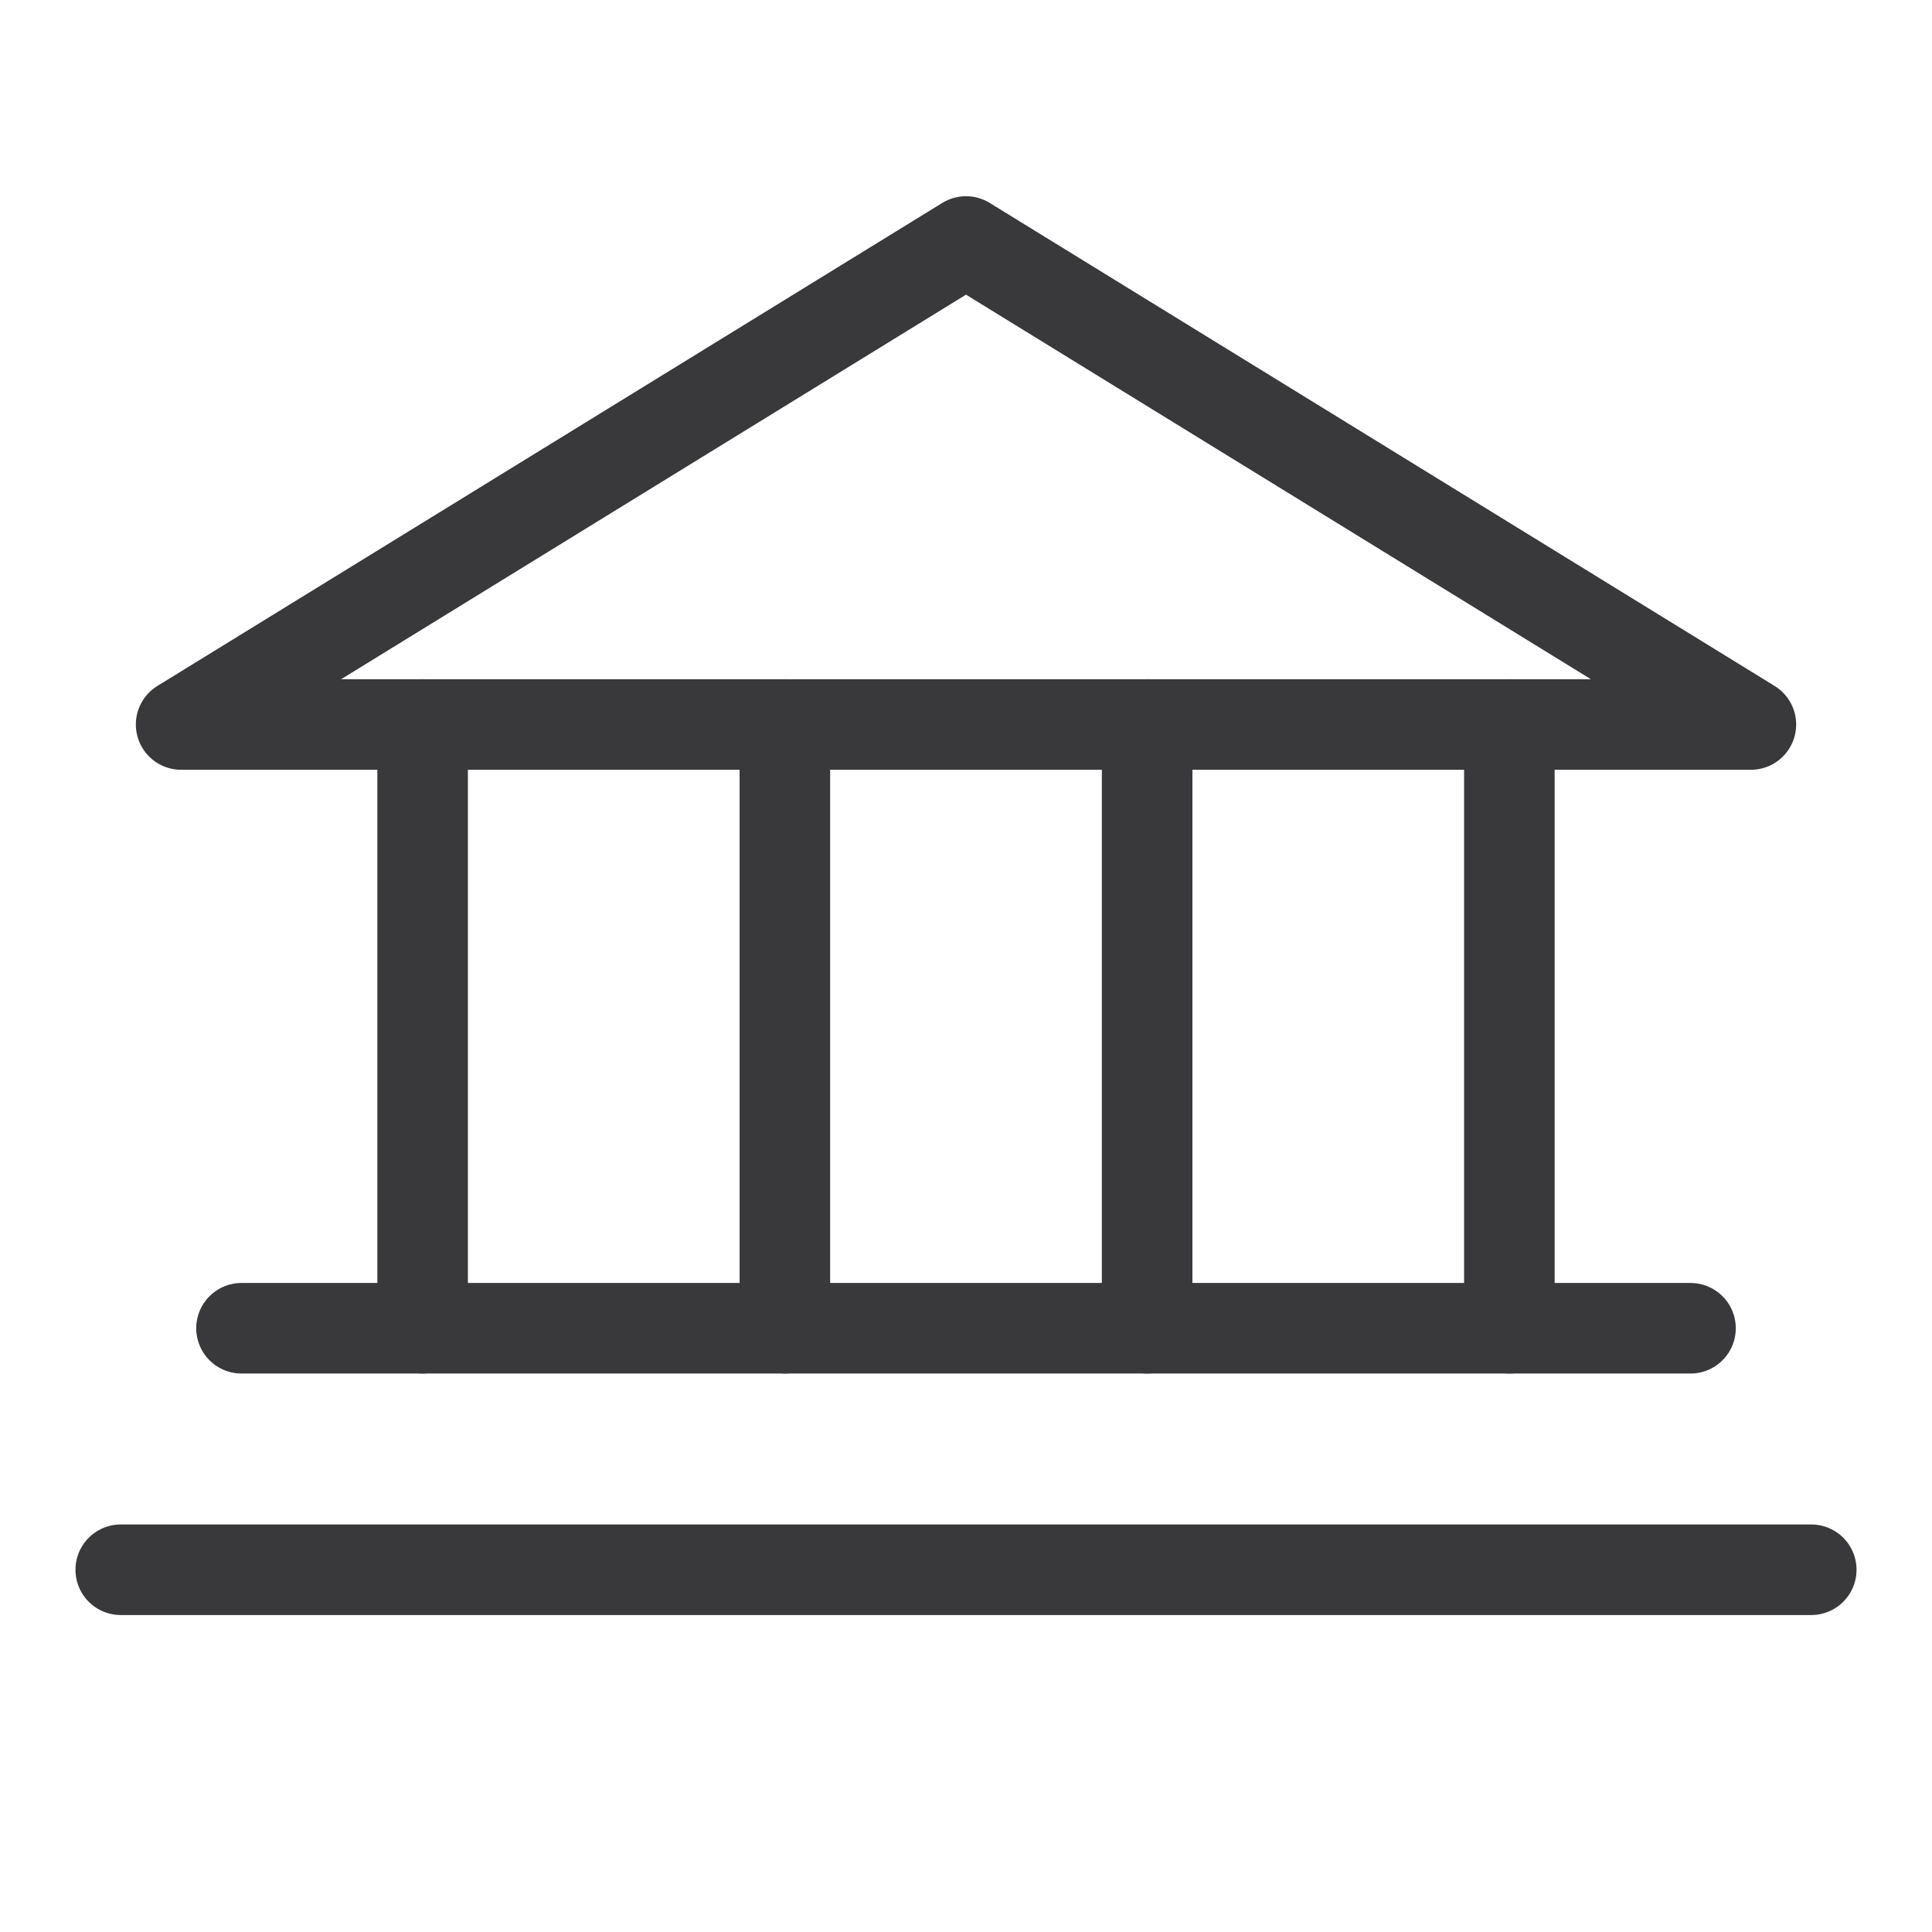
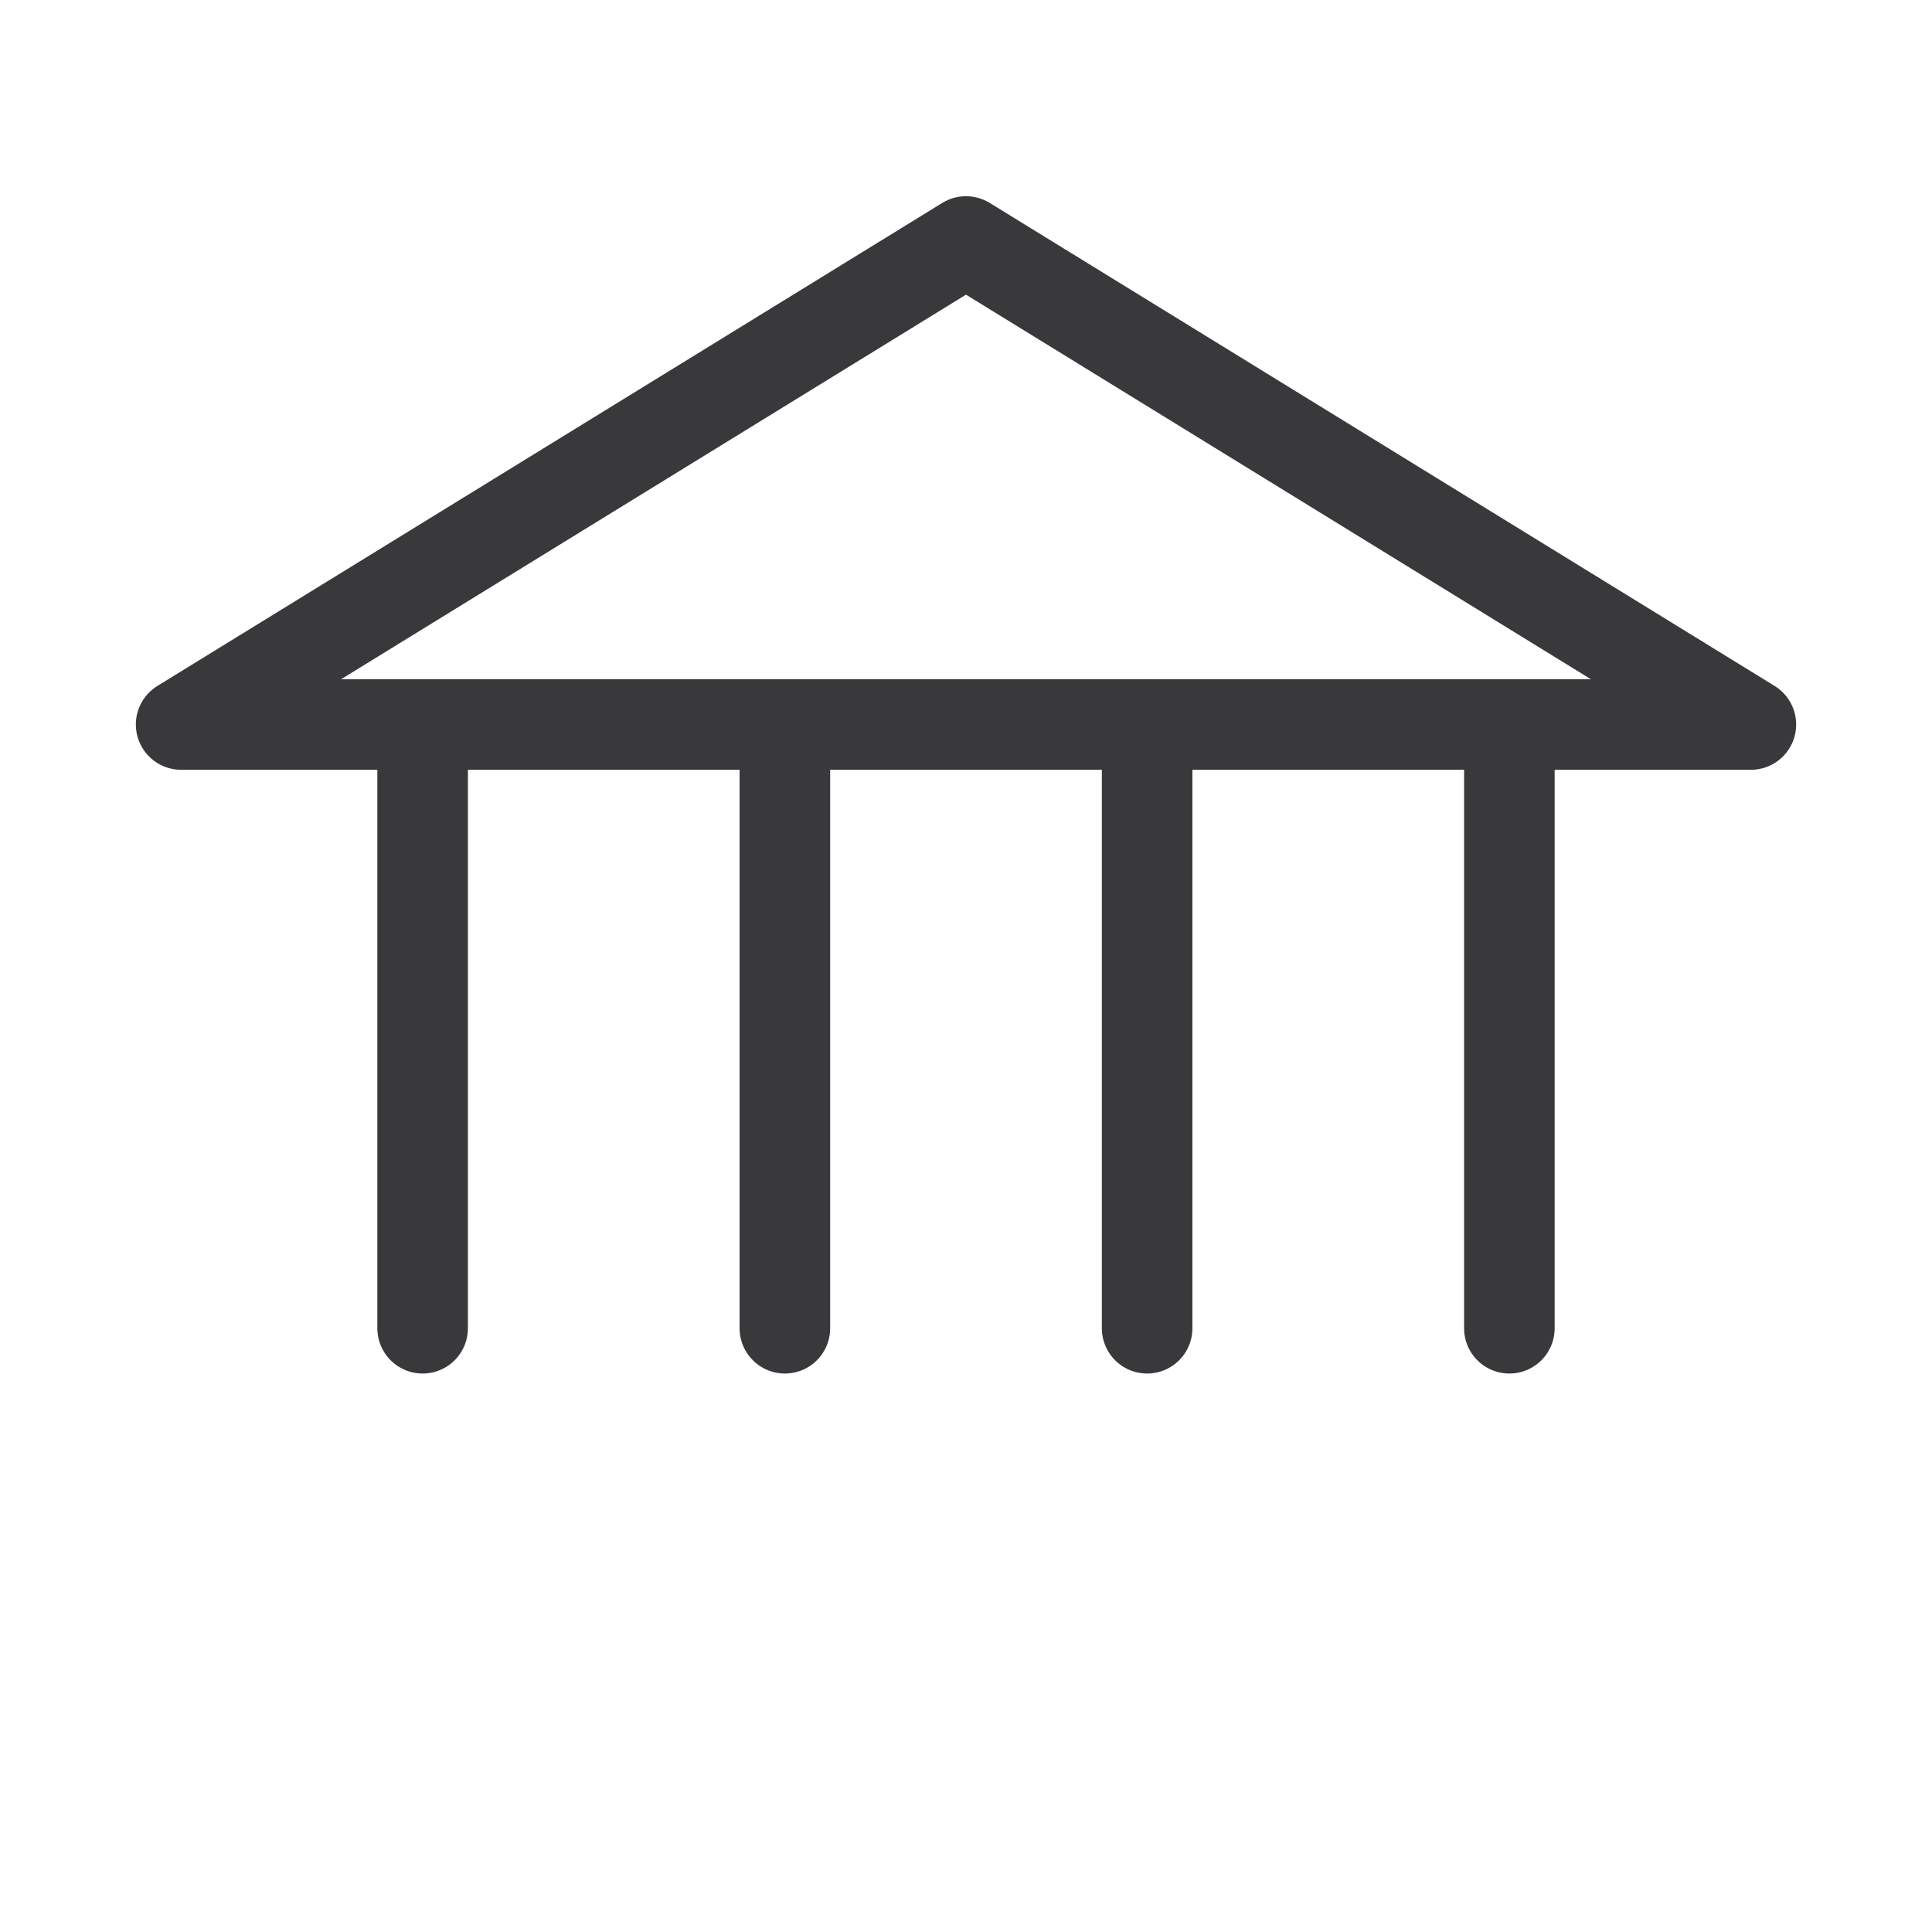
<svg xmlns="http://www.w3.org/2000/svg" width="32" height="32" viewBox="0 0 32 32" fill="none">
-   <path d="M3 12H29L16 4L3 12Z" stroke="#39393C" stroke-width="1.5" stroke-linecap="round" stroke-linejoin="round" />
+   <path d="M3 12H29L16 4Z" stroke="#39393C" stroke-width="1.5" stroke-linecap="round" stroke-linejoin="round" />
  <path d="M7 12V22" stroke="#39393C" stroke-width="1.5" stroke-linecap="round" stroke-linejoin="round" />
  <path d="M13 12V22" stroke="#39393C" stroke-width="1.5" stroke-linecap="round" stroke-linejoin="round" />
  <path d="M19 12V22" stroke="#39393C" stroke-width="1.5" stroke-linecap="round" stroke-linejoin="round" />
  <path d="M25 12V22" stroke="#39393C" stroke-width="1.5" stroke-linecap="round" stroke-linejoin="round" />
-   <path d="M4 22H28" stroke="#39393C" stroke-width="1.5" stroke-linecap="round" stroke-linejoin="round" />
-   <path d="M2 26H30" stroke="#39393C" stroke-width="1.5" stroke-linecap="round" stroke-linejoin="round" />
</svg>